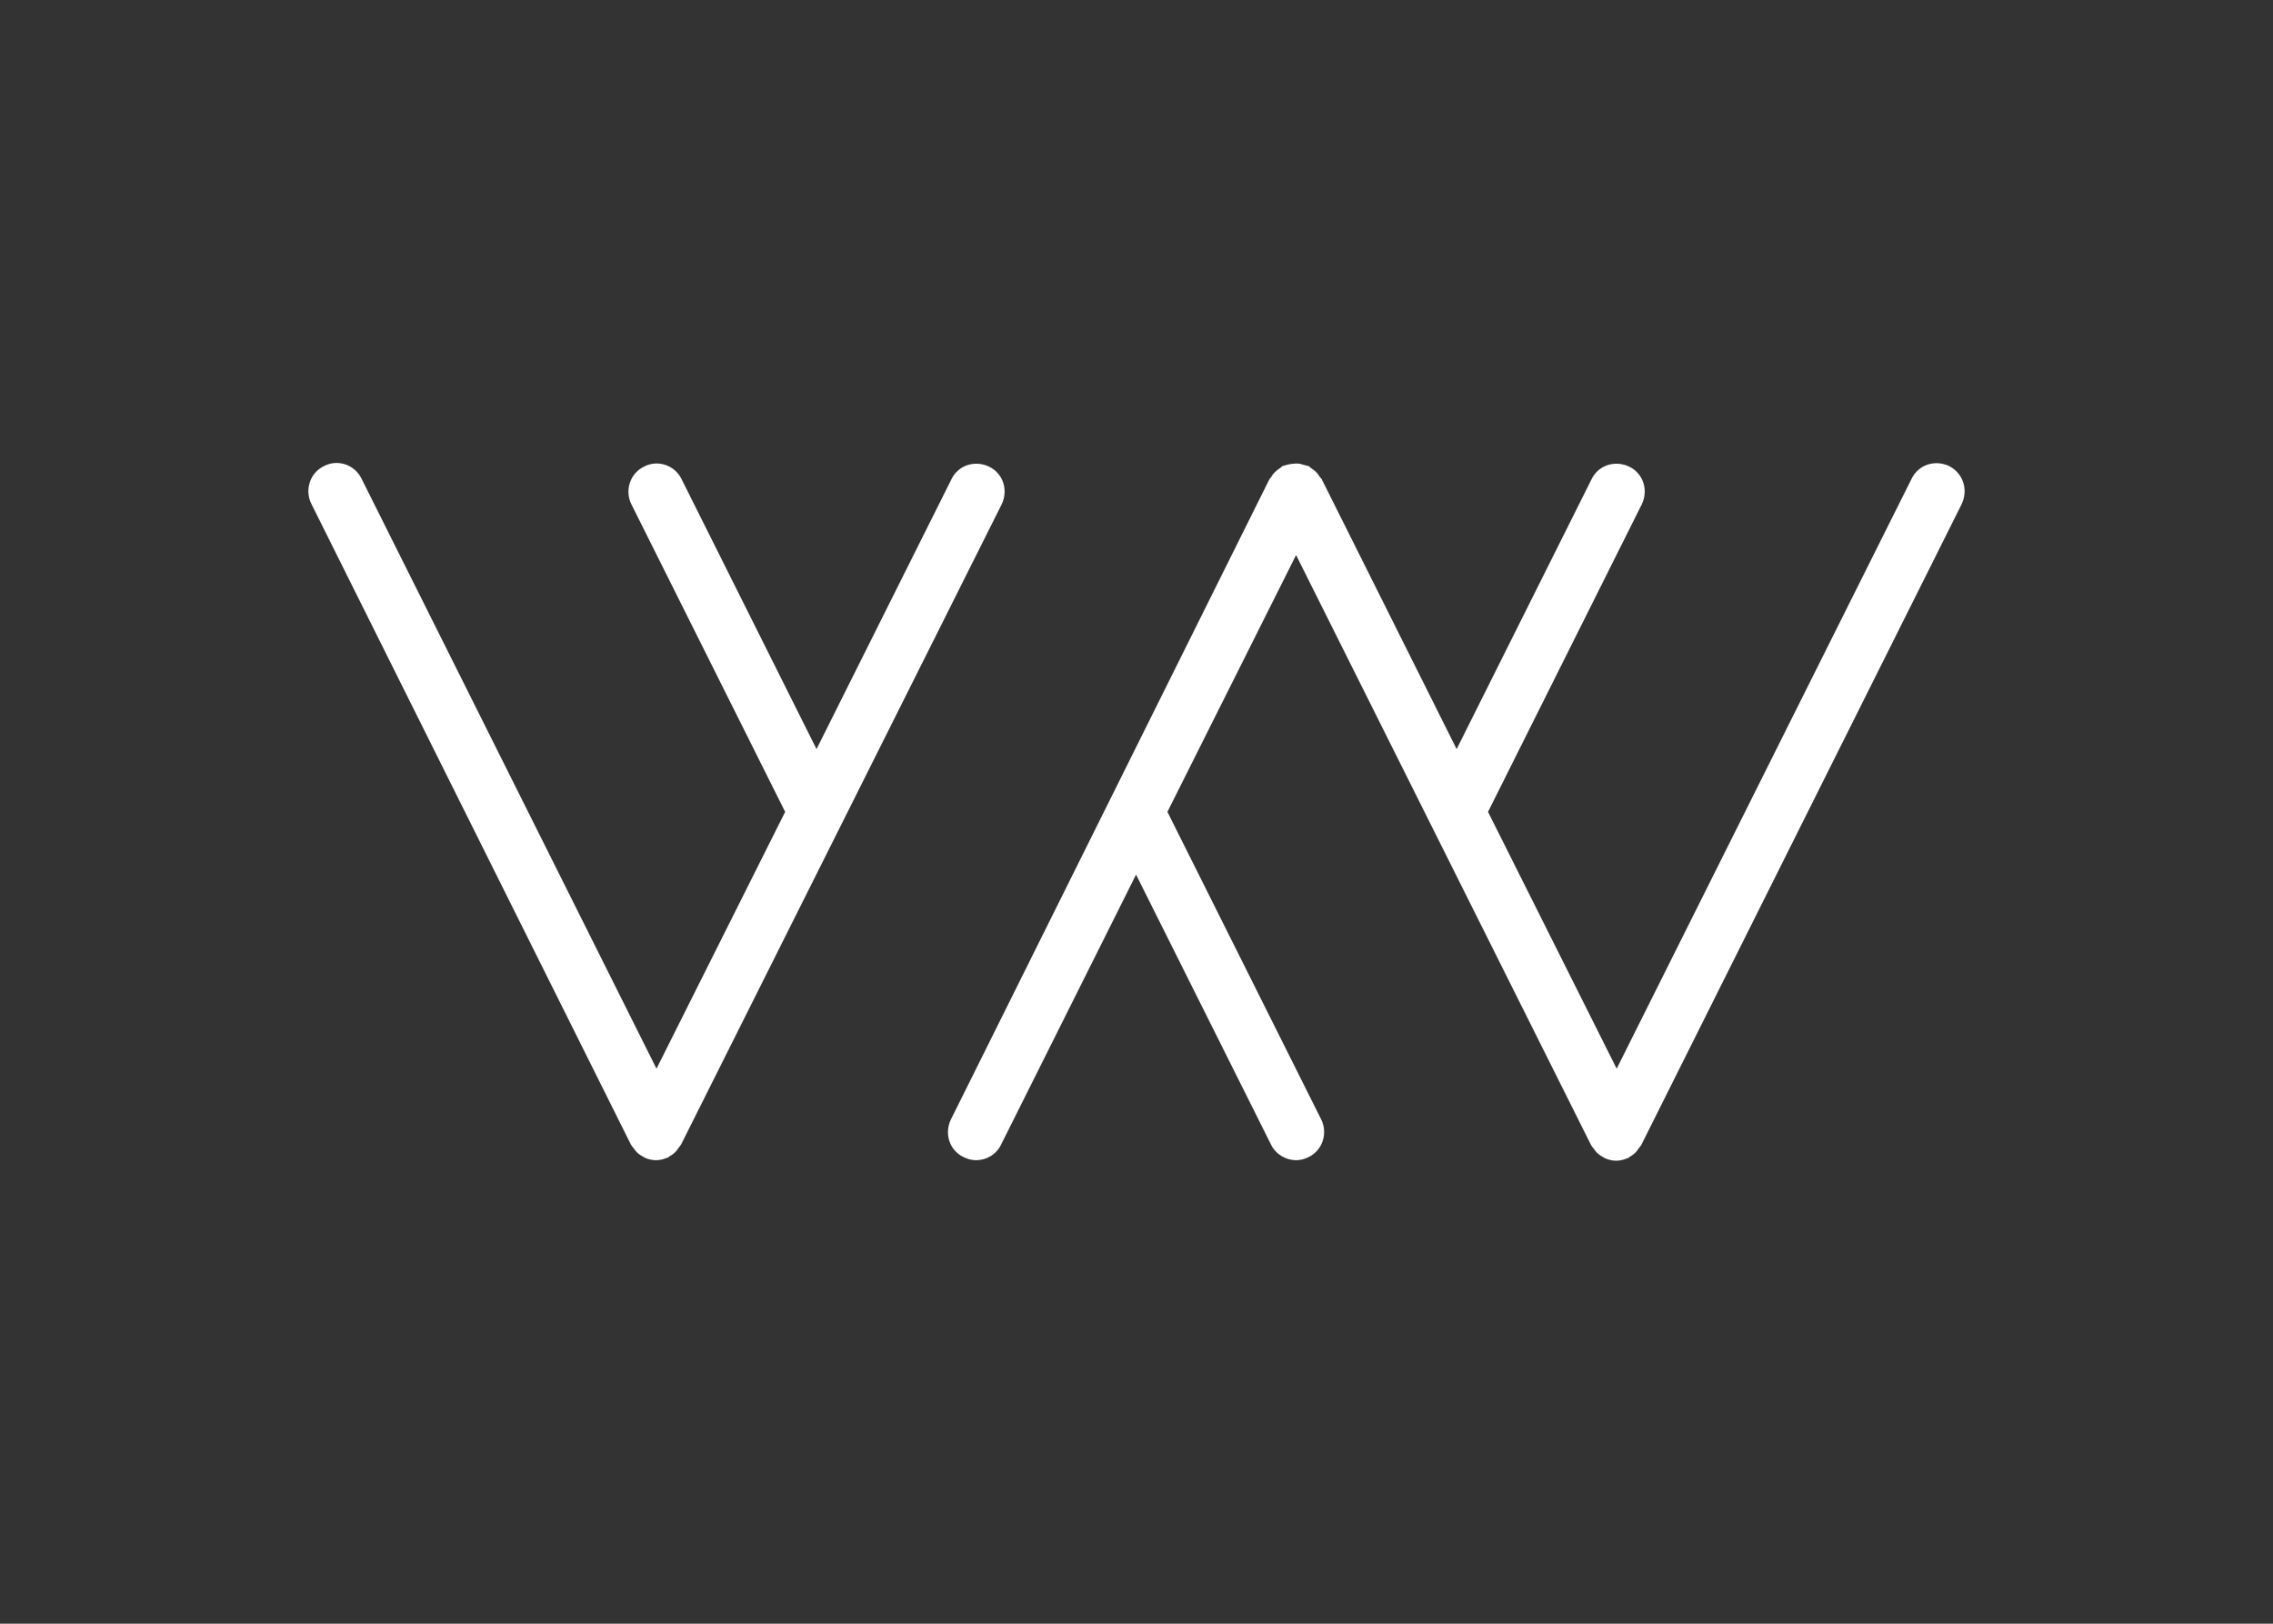
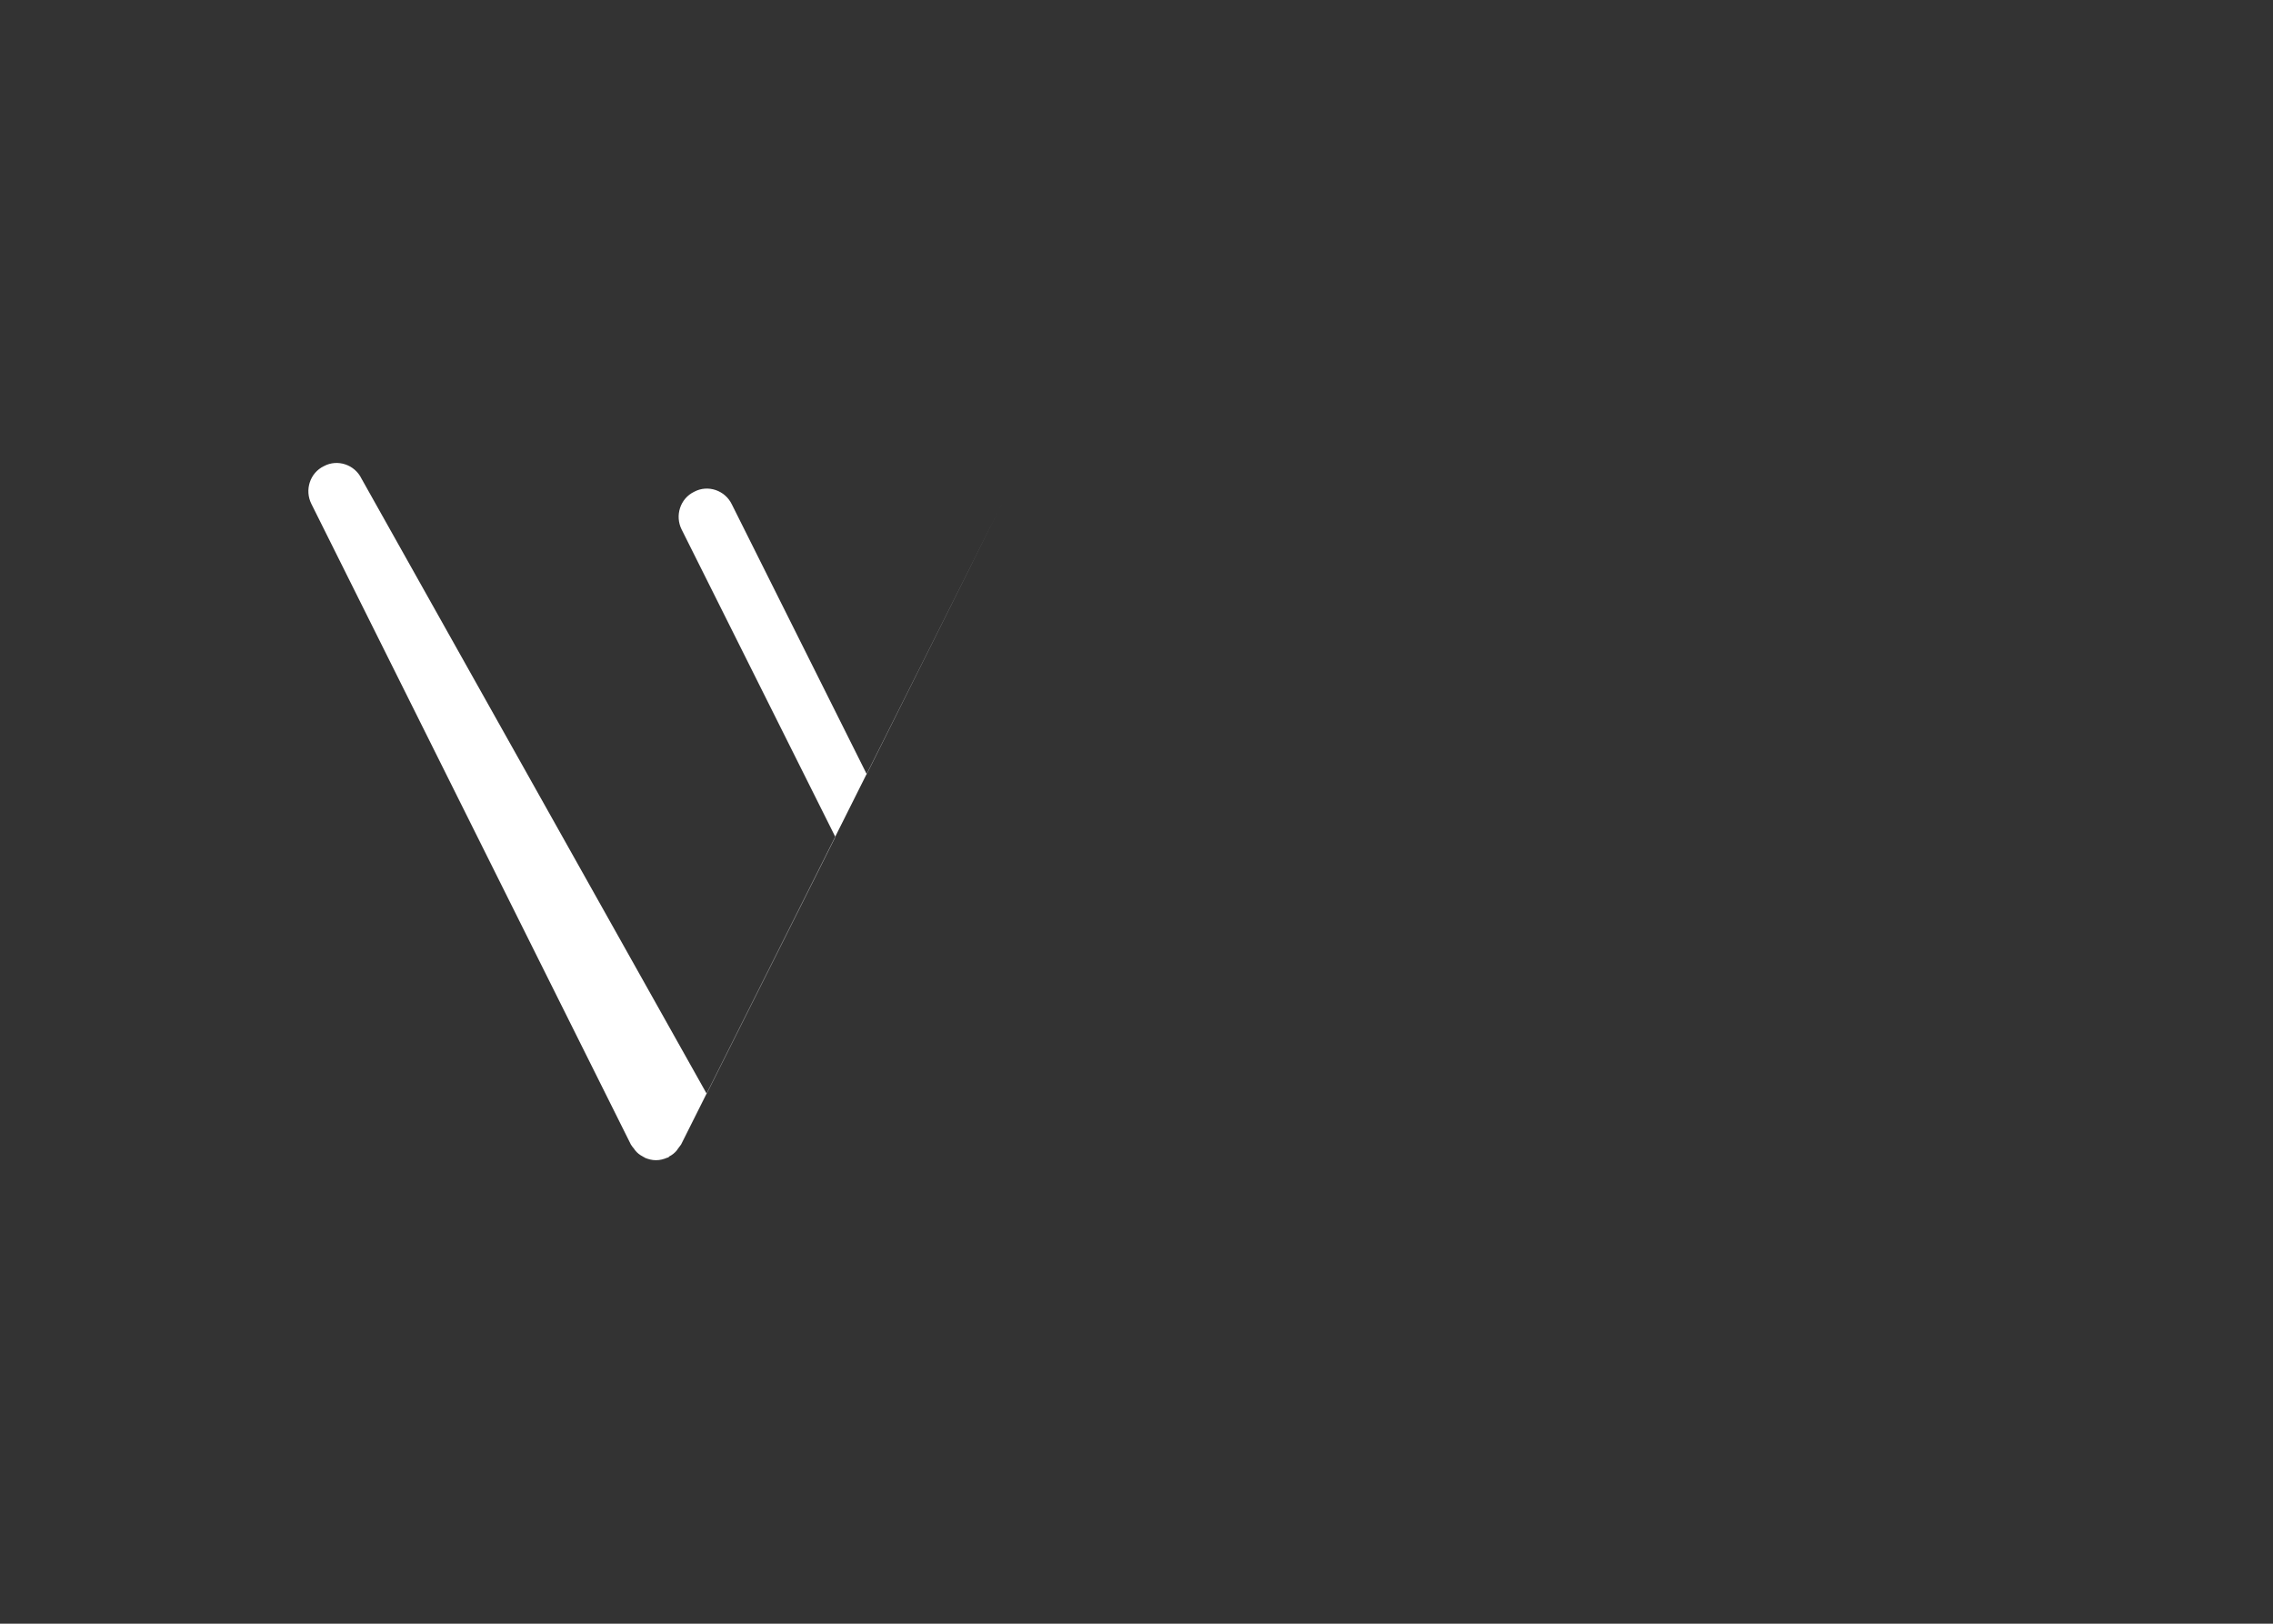
<svg xmlns="http://www.w3.org/2000/svg" id="Layer_1" viewBox="0 0 595.3 425.2">
  <rect x="0" y="0" width="595.3" height="425.2" fill="#333333" stroke="none" />
  <g>
-     <path d="M262.336,132.07c1.781-3.698,.411-8.081-3.287-9.862-3.698-1.781-8.081-.411-9.862,3.287l-35.337,70.675-35.337-70.675c-1.781-3.698-6.3-5.205-9.862-3.287-3.698,1.781-5.068,6.3-3.287,9.862l40.268,80.537-33.694,67.251L94.688,125.359c-1.781-3.698-6.3-5.205-9.862-3.287-3.698,1.781-5.068,6.3-3.287,9.862l83.687,167.784c.274,.411,.548,.822,.822,1.096,.137,.137,.137,.274,.274,.411,.548,.685,1.233,1.233,2.055,1.644,.137,0,.137,.137,.137,.137,.137,0,.274,0,.274,.137,.959,.411,1.918,.685,3.013,.685h0c1.096,0,2.055-.274,3.013-.685,.137,0,.274,0,.274-.137,.137,0,.137-.137,.137-.137,.822-.411,1.507-.959,2.055-1.644,.137-.137,.137-.274,.274-.411,.274-.411,.548-.685,.822-1.096l83.961-167.648Z" fill="#fff" />
-     <path d="M510.52,122.071c-3.698-1.781-8.081-.411-9.862,3.287l-77.249,154.499-33.694-67.251,40.268-80.537c1.781-3.698,.411-8.081-3.287-9.862-3.698-1.781-8.081-.411-9.862,3.287l-35.337,70.675-35.337-70.675c-.137-.274-.411-.411-.548-.685-.274-.411-.548-.822-.959-1.233-.411-.411-.822-.685-1.233-.959-.274-.137-.411-.411-.685-.548-.137-.137-.274,0-.548-.137-.411-.137-.959-.274-1.507-.411-.411-.137-.959-.137-1.37-.137s-.959,.137-1.37,.137c-.548,.137-.959,.137-1.507,.411-.137,0-.274,0-.548,.137-.274,.137-.411,.411-.685,.548-.411,.274-.822,.548-1.233,.959-.411,.411-.685,.685-.959,1.233-.137,.274-.411,.411-.548,.685l-83.413,167.648c-1.781,3.698-.411,8.081,3.287,9.862,1.096,.548,2.191,.822,3.287,.822,2.739,0,5.342-1.507,6.574-4.109l35.337-70.675,35.337,70.675c1.233,2.602,3.972,4.109,6.574,4.109,1.096,0,2.191-.274,3.287-.822,3.698-1.781,5.068-6.3,3.287-9.862l-40.268-80.537,33.694-67.251,77.249,154.499c.274,.411,.548,.822,.822,1.096,.137,.137,.137,.274,.274,.411,.548,.685,1.233,1.233,2.055,1.644l.137,.137c.137,0,.274,0,.274,.137,.959,.411,1.918,.685,3.013,.685h0c1.096,0,2.055-.274,3.013-.685,.137,0,.274,0,.274-.137,.137,0,.137-.137,.137-.137,.822-.411,1.507-.959,2.055-1.644,.137-.137,.137-.274,.274-.411,.274-.411,.548-.685,.822-1.096l83.824-167.648c1.917-3.835,.548-8.218-3.15-10.136" fill="#fff" />
+     <path d="M262.336,132.07l-35.337,70.675-35.337-70.675c-1.781-3.698-6.3-5.205-9.862-3.287-3.698,1.781-5.068,6.3-3.287,9.862l40.268,80.537-33.694,67.251L94.688,125.359c-1.781-3.698-6.3-5.205-9.862-3.287-3.698,1.781-5.068,6.3-3.287,9.862l83.687,167.784c.274,.411,.548,.822,.822,1.096,.137,.137,.137,.274,.274,.411,.548,.685,1.233,1.233,2.055,1.644,.137,0,.137,.137,.137,.137,.137,0,.274,0,.274,.137,.959,.411,1.918,.685,3.013,.685h0c1.096,0,2.055-.274,3.013-.685,.137,0,.274,0,.274-.137,.137,0,.137-.137,.137-.137,.822-.411,1.507-.959,2.055-1.644,.137-.137,.137-.274,.274-.411,.274-.411,.548-.685,.822-1.096l83.961-167.648Z" fill="#fff" />
  </g>
  <rect width="595.3" height="425.2" fill="none" />
</svg>